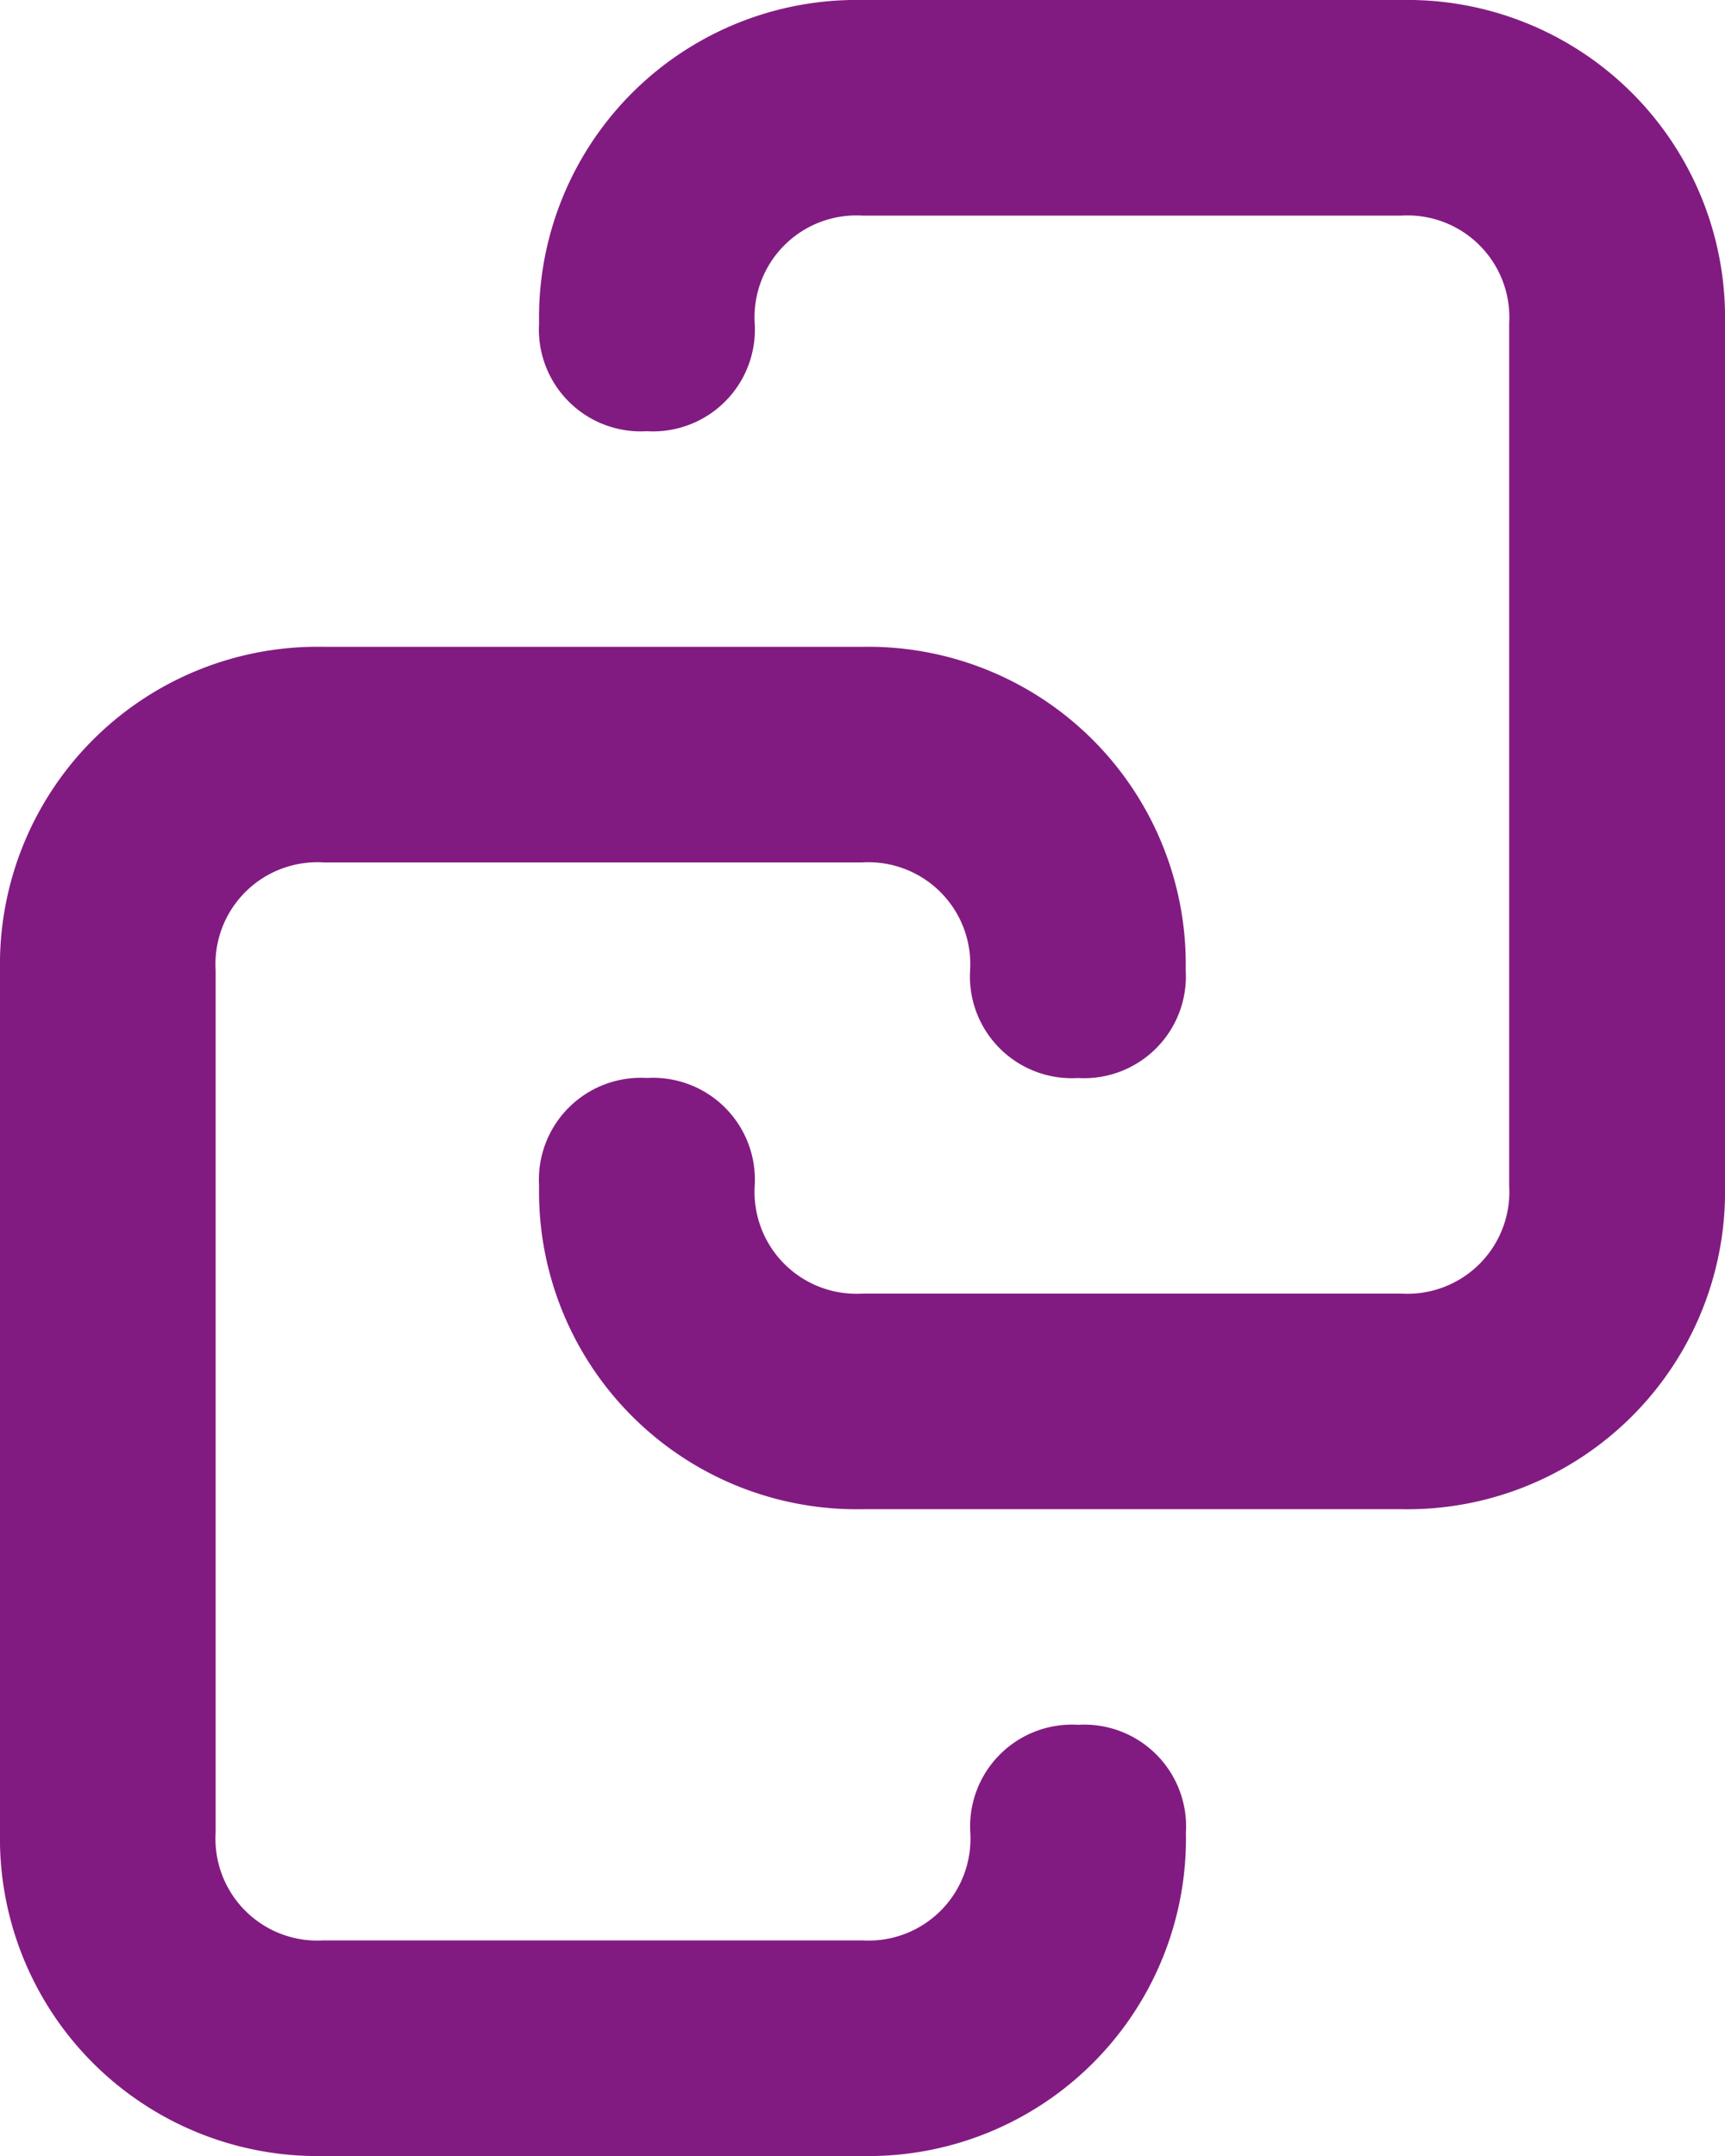
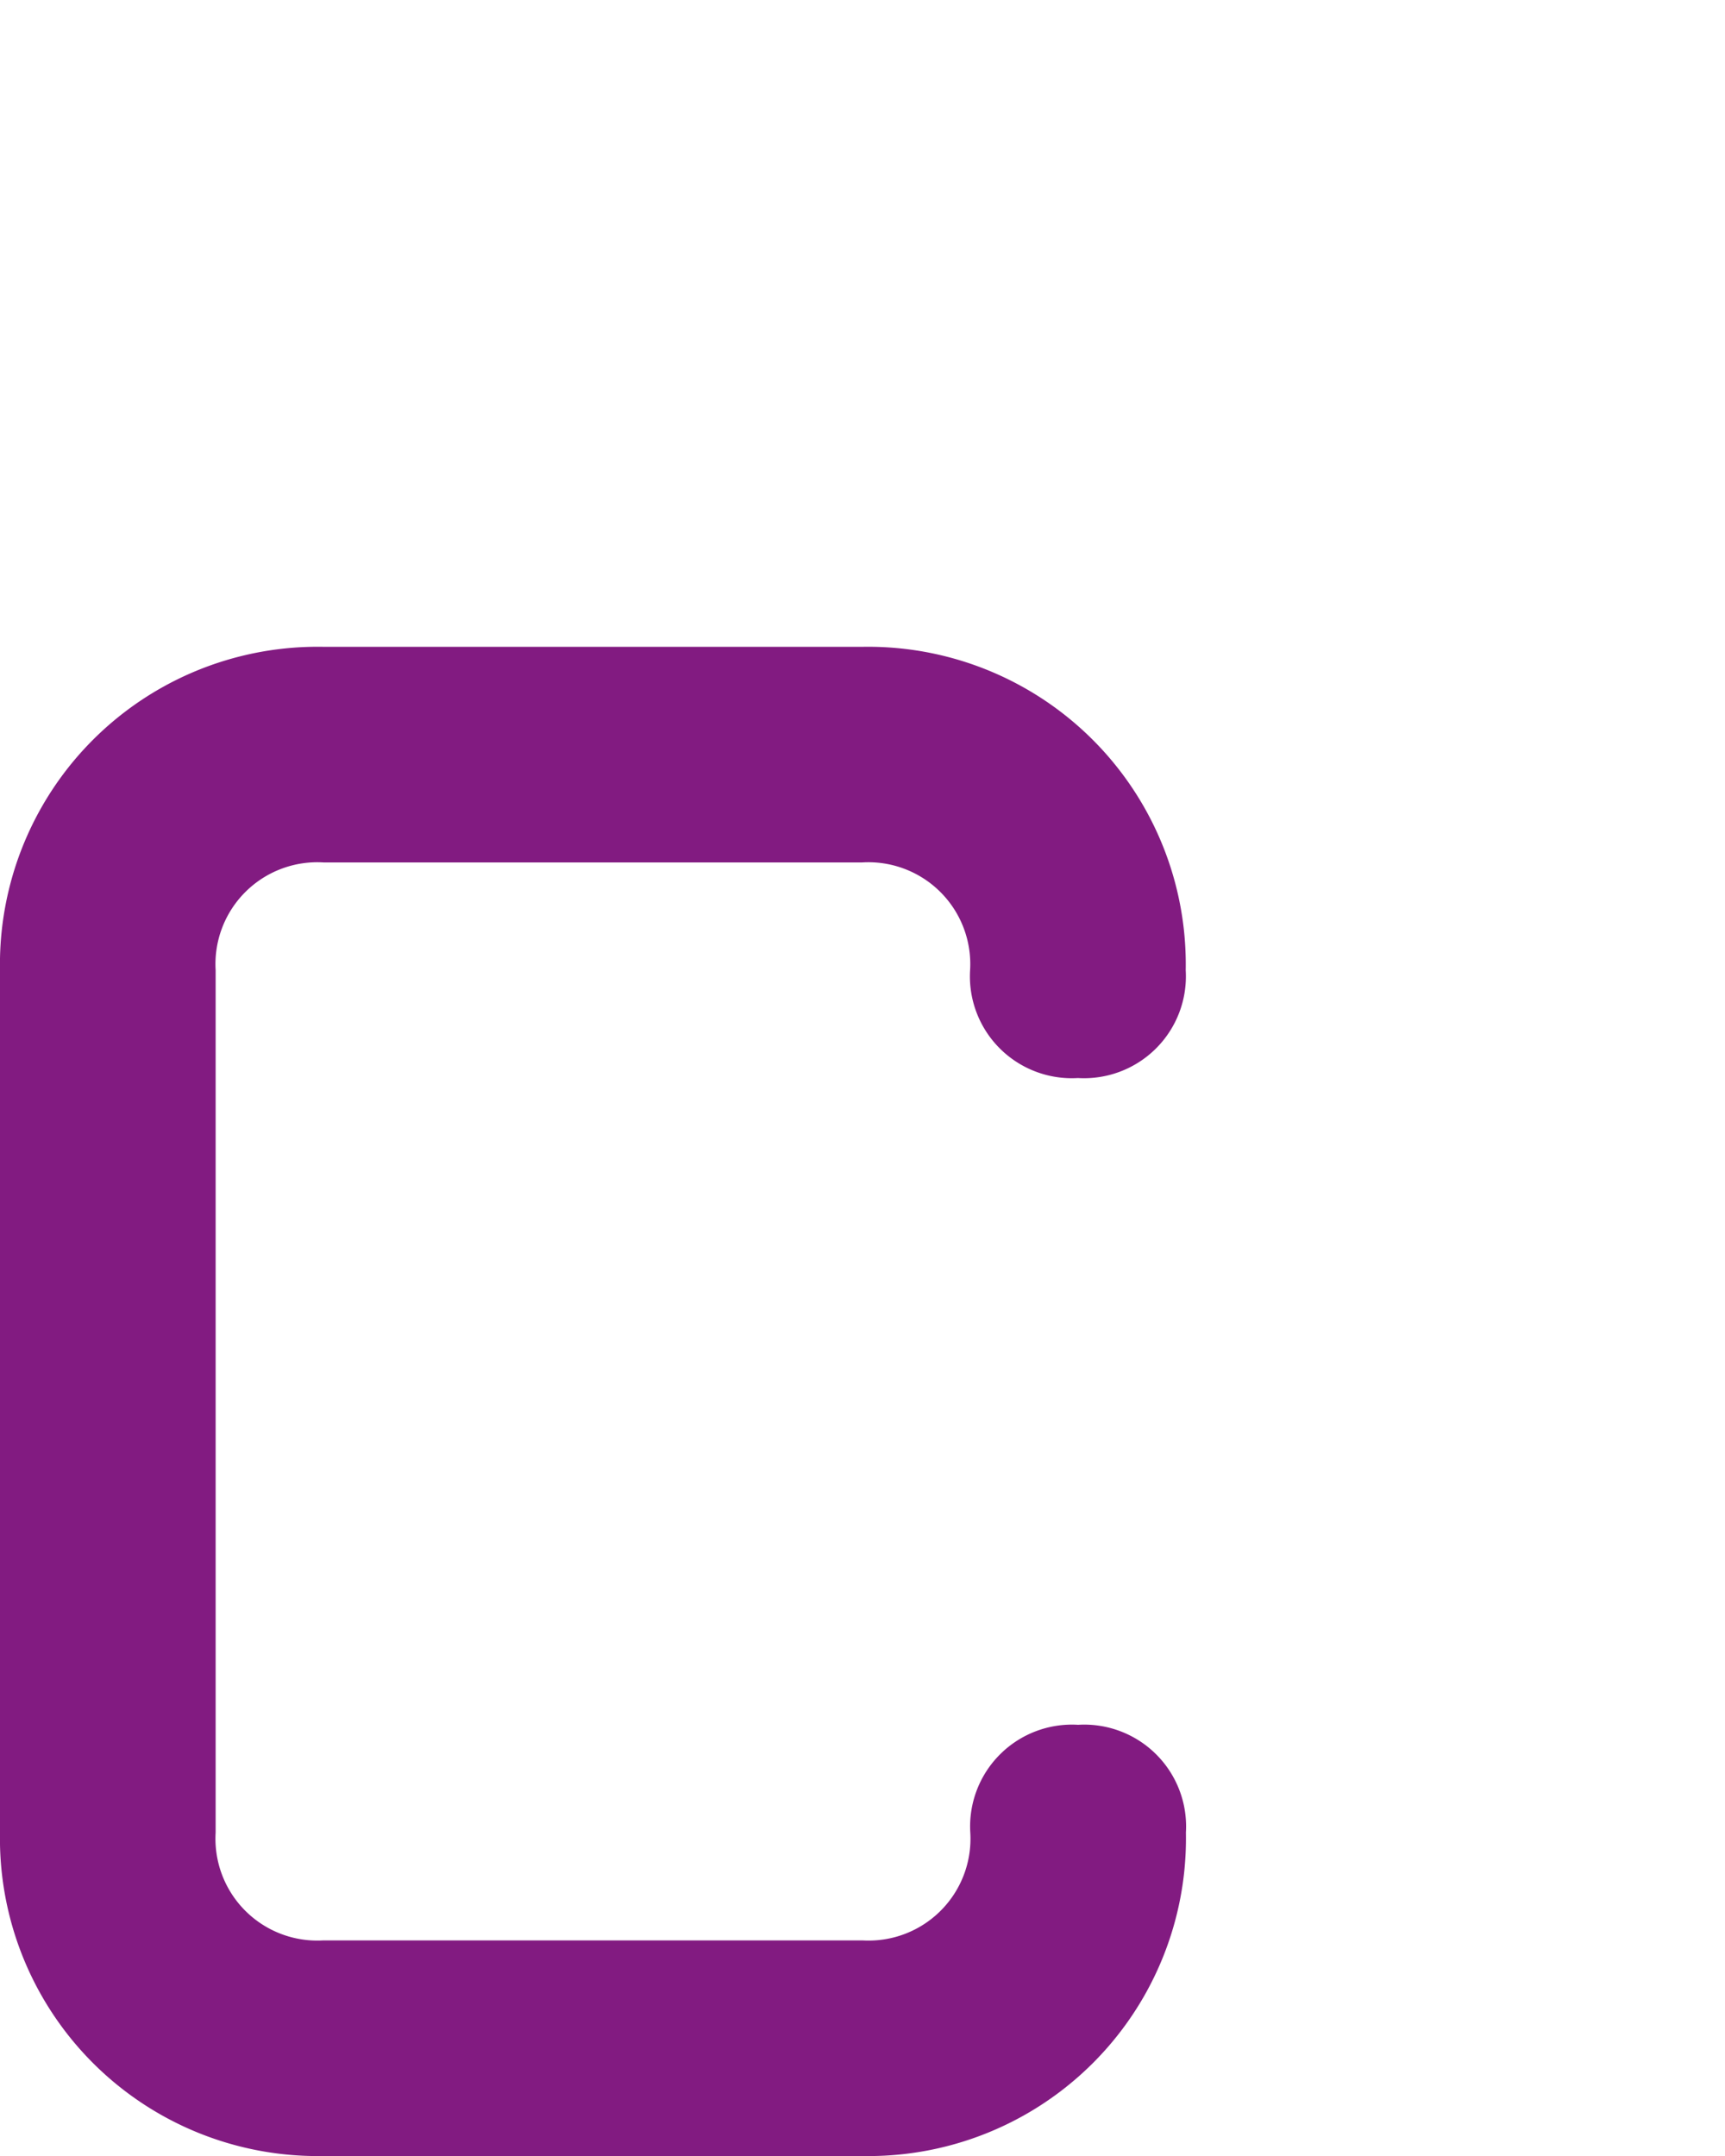
<svg xmlns="http://www.w3.org/2000/svg" id="link_9041604" width="34.575" height="43.219" viewBox="0 0 34.575 43.219">
  <path id="Pfad_12" data-name="Pfad 12" d="M23.609,27.609a2.042,2.042,0,0,0-2.161,2.161,2.042,2.042,0,0,1-2.161,2.161H8.483A2.042,2.042,0,0,1,6.322,29.77V12.483a2.042,2.042,0,0,1,2.161-2.161h10.8a2.042,2.042,0,0,1,2.161,2.161,2.042,2.042,0,0,0,2.161,2.161,2.042,2.042,0,0,0,2.161-2.161A6.367,6.367,0,0,0,19.287,6H8.483A6.367,6.367,0,0,0,2,12.483V29.77a6.367,6.367,0,0,0,6.483,6.483h10.8A6.367,6.367,0,0,0,25.77,29.77,2.042,2.042,0,0,0,23.609,27.609Z" transform="translate(-2 6.966)" fill="#821b81" />
-   <path id="Pfad_13" data-name="Pfad 13" d="M24.287,0h-10.8A6.367,6.367,0,0,0,7,6.483,2.042,2.042,0,0,0,9.161,8.644a2.042,2.042,0,0,0,2.161-2.161,2.042,2.042,0,0,1,2.161-2.161h10.8a2.042,2.042,0,0,1,2.161,2.161V23.77a2.042,2.042,0,0,1-2.161,2.161h-10.8a2.042,2.042,0,0,1-2.161-2.161,2.042,2.042,0,0,0-2.161-2.161A2.042,2.042,0,0,0,7,23.77a6.367,6.367,0,0,0,6.483,6.483h10.8A6.367,6.367,0,0,0,30.77,23.77V6.483A6.367,6.367,0,0,0,24.287,0Z" transform="translate(3.805)" fill="#821b81" />
</svg>